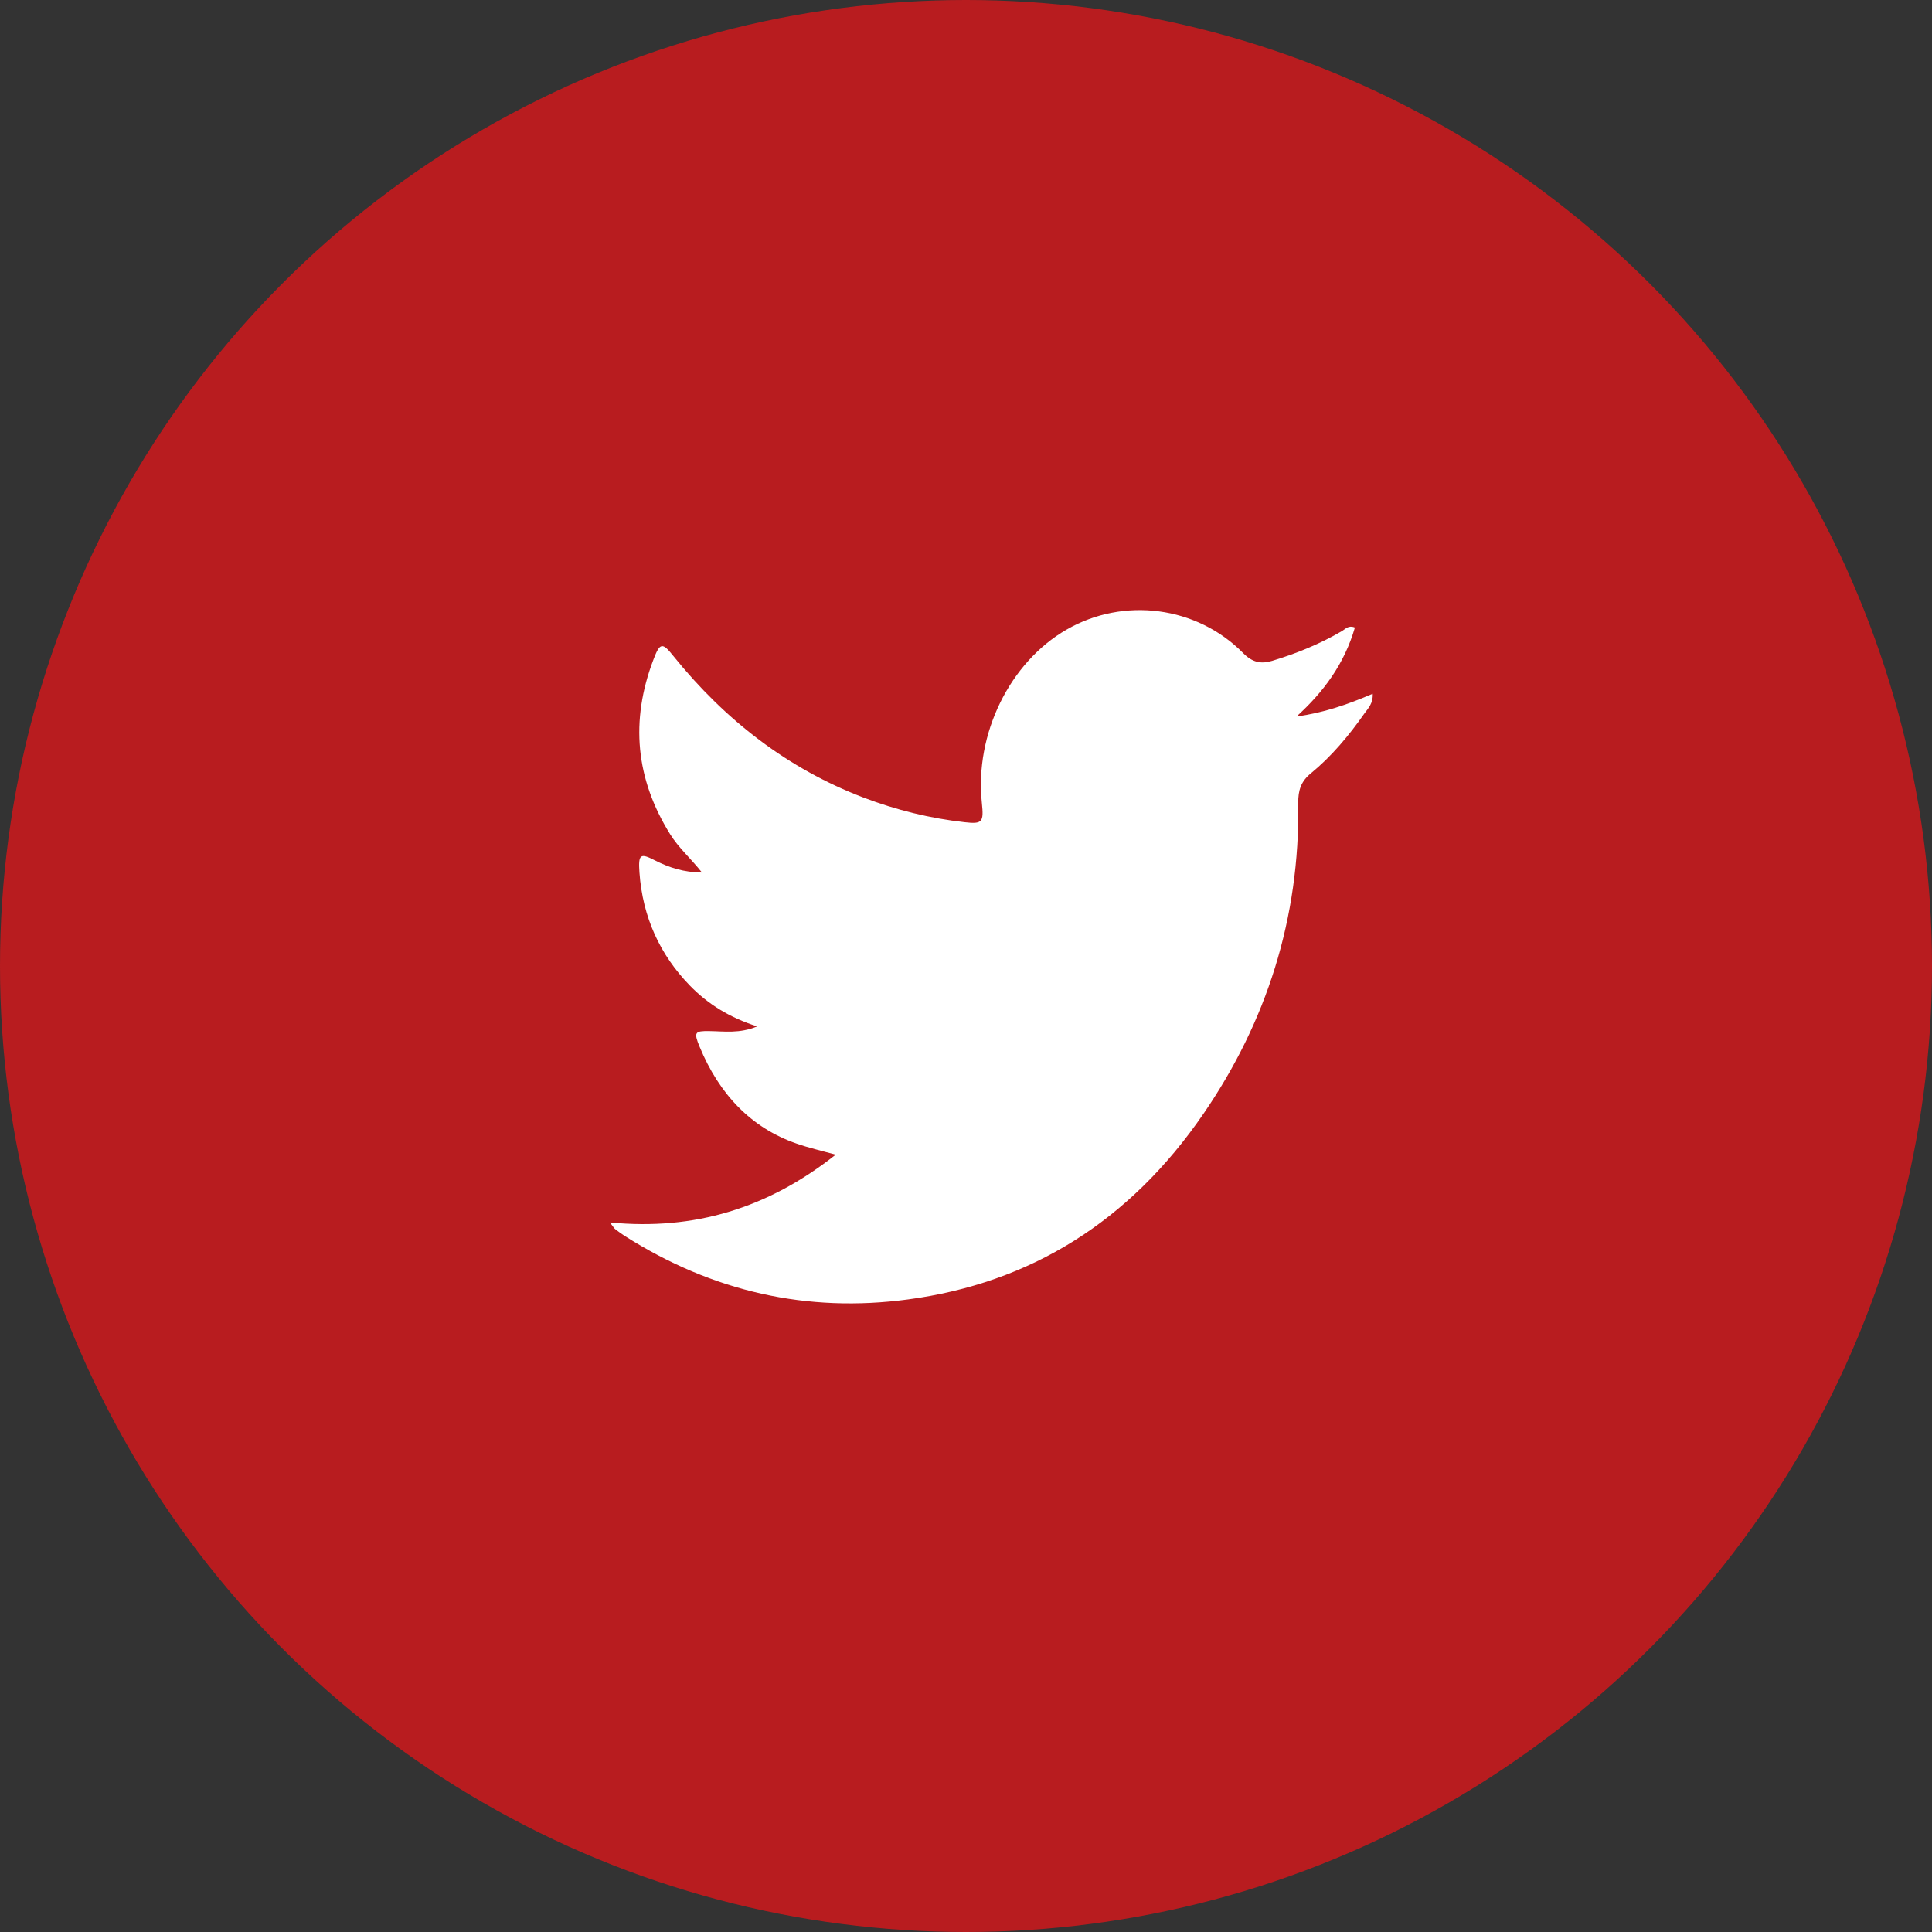
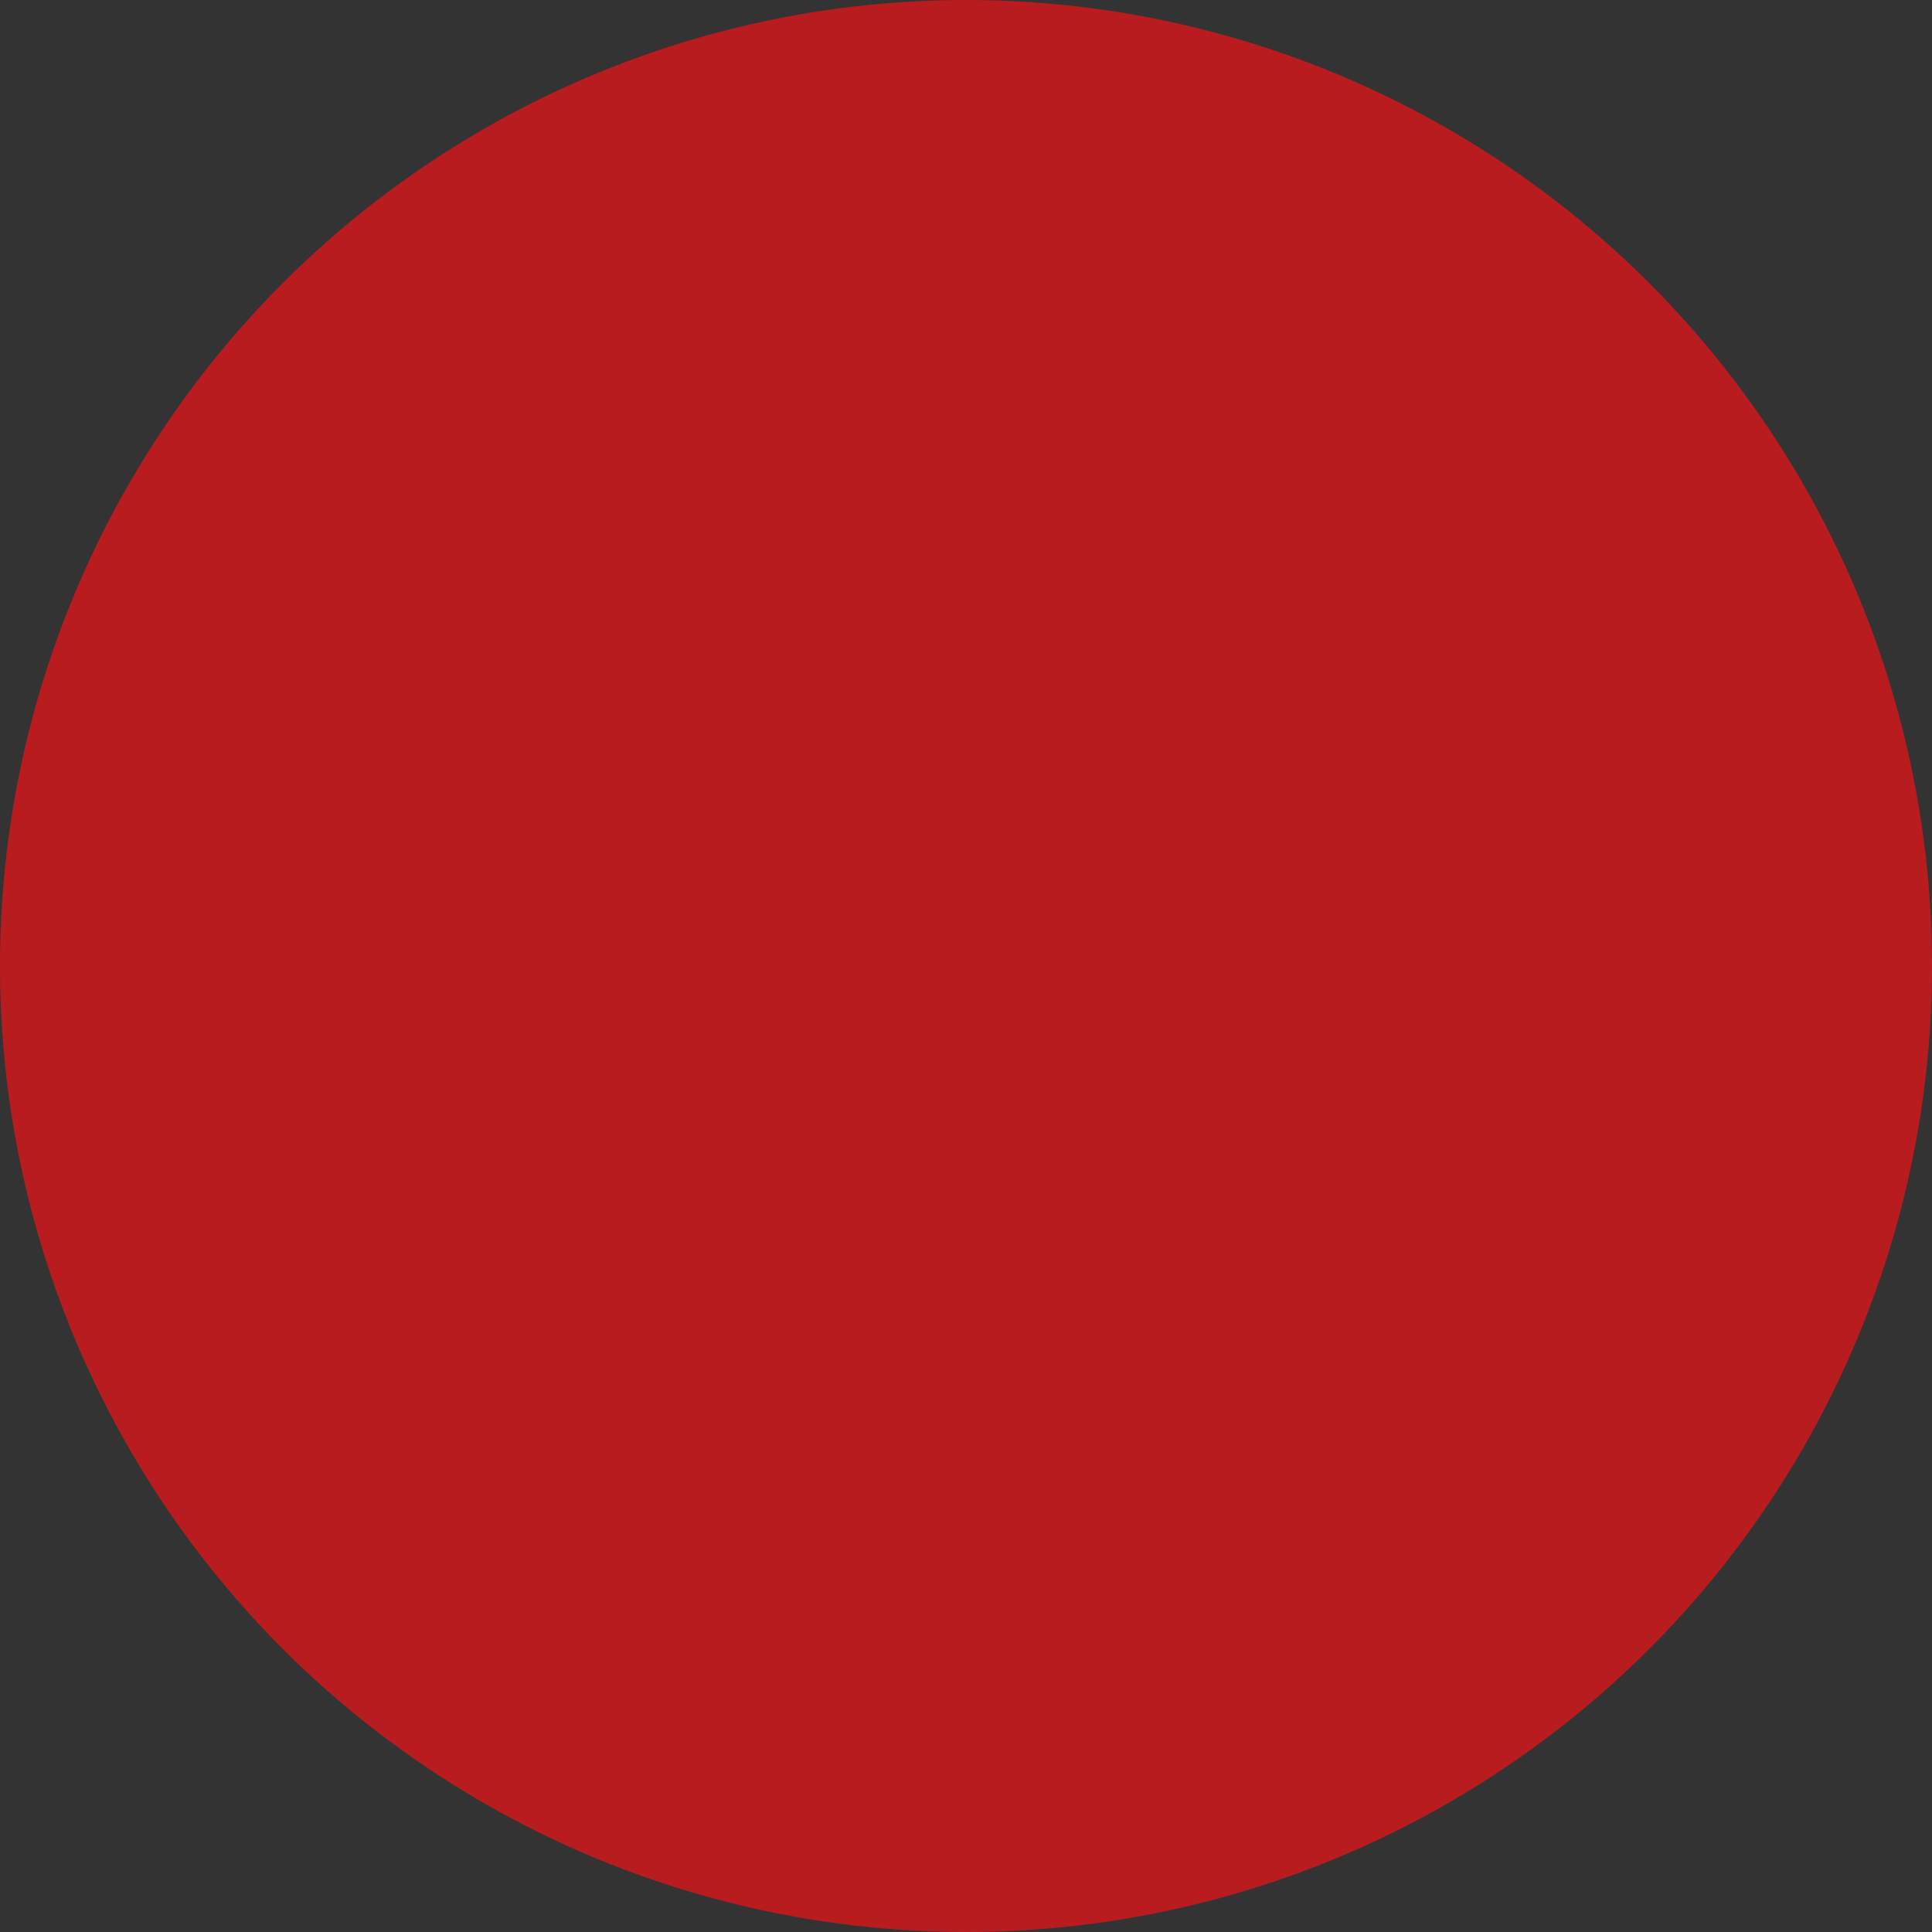
<svg xmlns="http://www.w3.org/2000/svg" width="38" height="38" viewBox="0 0 38 38" fill="none">
  <rect x="0" y="0" width="38" height="38" fill="#333333" stroke="none" />
  <circle cx="19" cy="19" r="19" fill="#B81C1F" />
-   <path d="M12.004 24.045C13.652 24.204 15.099 23.769 16.437 22.711C16.148 22.631 15.903 22.576 15.665 22.492C14.77 22.18 14.146 21.522 13.76 20.587C13.641 20.3 13.667 20.276 13.952 20.28C14.247 20.284 14.547 20.332 14.893 20.188C14.359 20.017 13.93 19.757 13.566 19.382C12.985 18.783 12.639 18.044 12.577 17.158C12.552 16.799 12.595 16.775 12.88 16.922C13.162 17.066 13.454 17.158 13.807 17.162C13.587 16.883 13.349 16.679 13.18 16.407C12.505 15.325 12.39 14.18 12.855 12.966C12.978 12.643 13.028 12.631 13.237 12.894C14.269 14.176 15.506 15.122 16.978 15.685C17.627 15.932 18.291 16.096 18.973 16.172C19.323 16.212 19.352 16.172 19.312 15.793C19.168 14.439 19.86 13.026 20.979 12.383C22.101 11.736 23.54 11.92 24.452 12.846C24.629 13.026 24.799 13.066 25.022 12.998C25.499 12.854 25.96 12.667 26.397 12.411C26.465 12.371 26.523 12.291 26.649 12.343C26.44 13.066 26.025 13.617 25.502 14.092C26.018 14.024 26.501 13.86 26.999 13.645C27.01 13.836 26.909 13.932 26.837 14.032C26.53 14.471 26.188 14.878 25.784 15.21C25.592 15.365 25.531 15.541 25.535 15.797C25.567 18.072 24.907 20.1 23.677 21.897C22.216 24.033 20.257 25.238 17.862 25.558C15.882 25.825 14.02 25.41 12.285 24.308C12.224 24.268 12.162 24.224 12.101 24.176C12.079 24.16 12.065 24.133 12 24.049L12.004 24.045Z" fill="white" />
</svg>